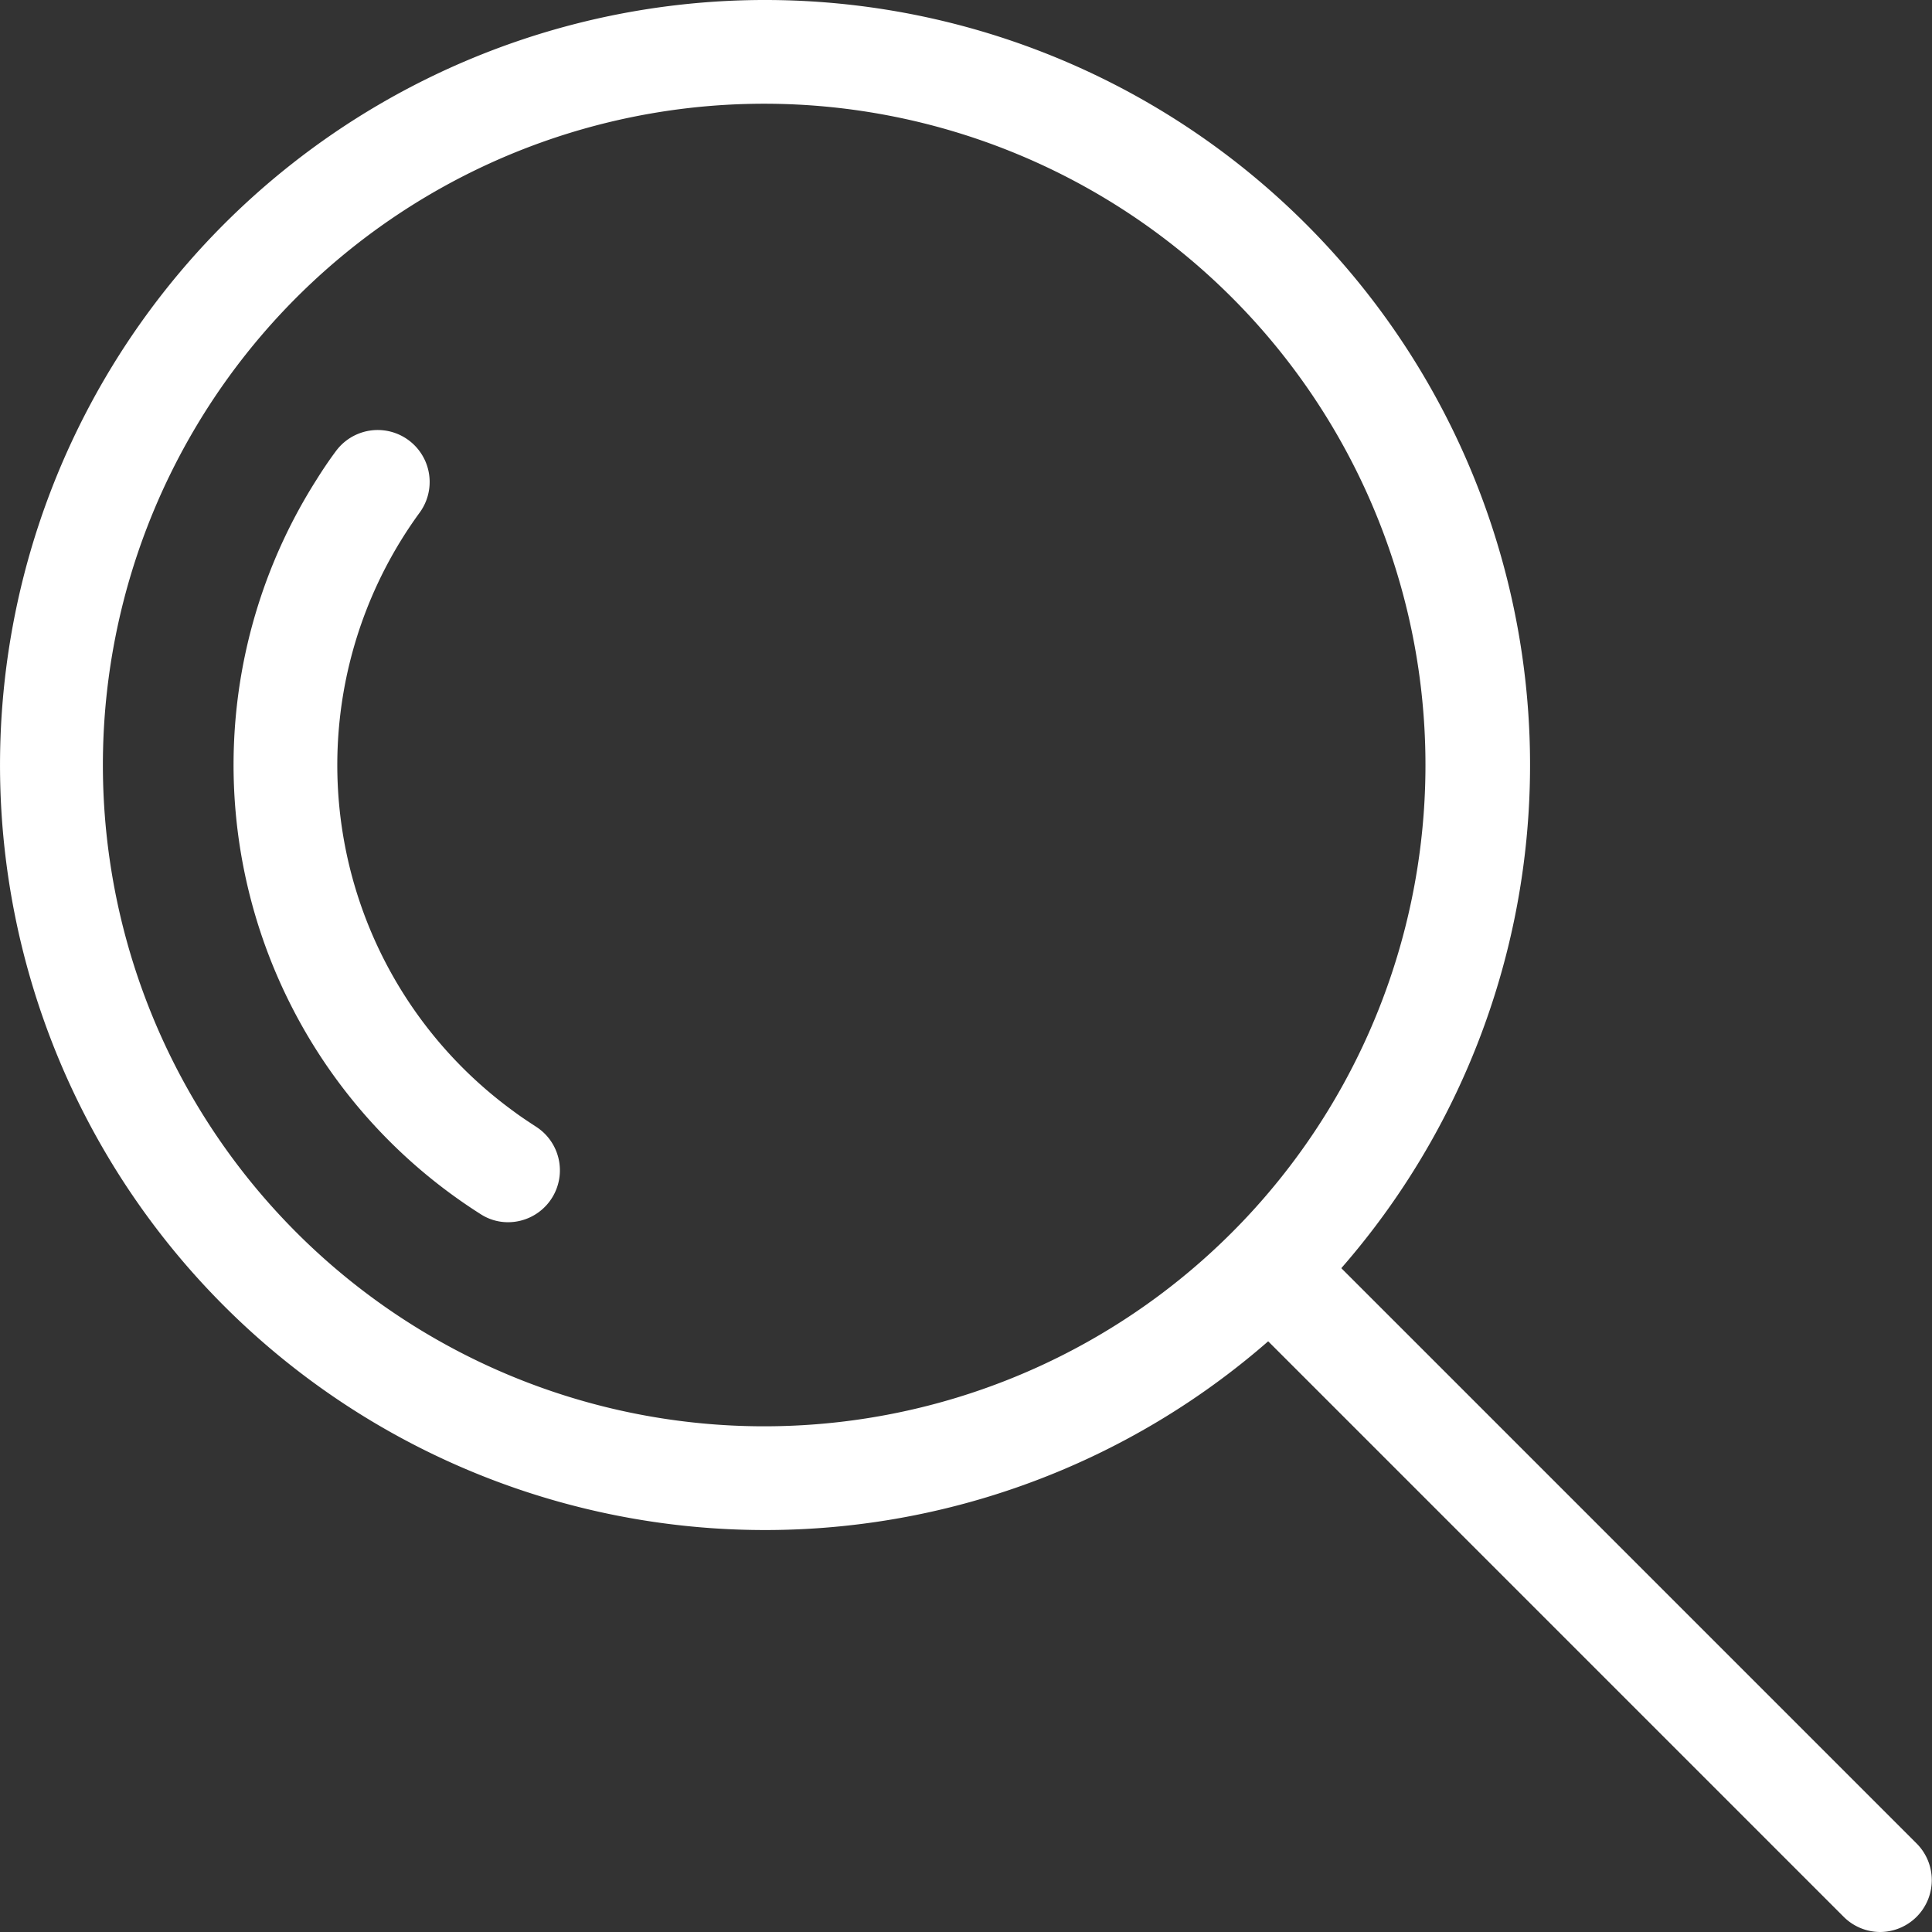
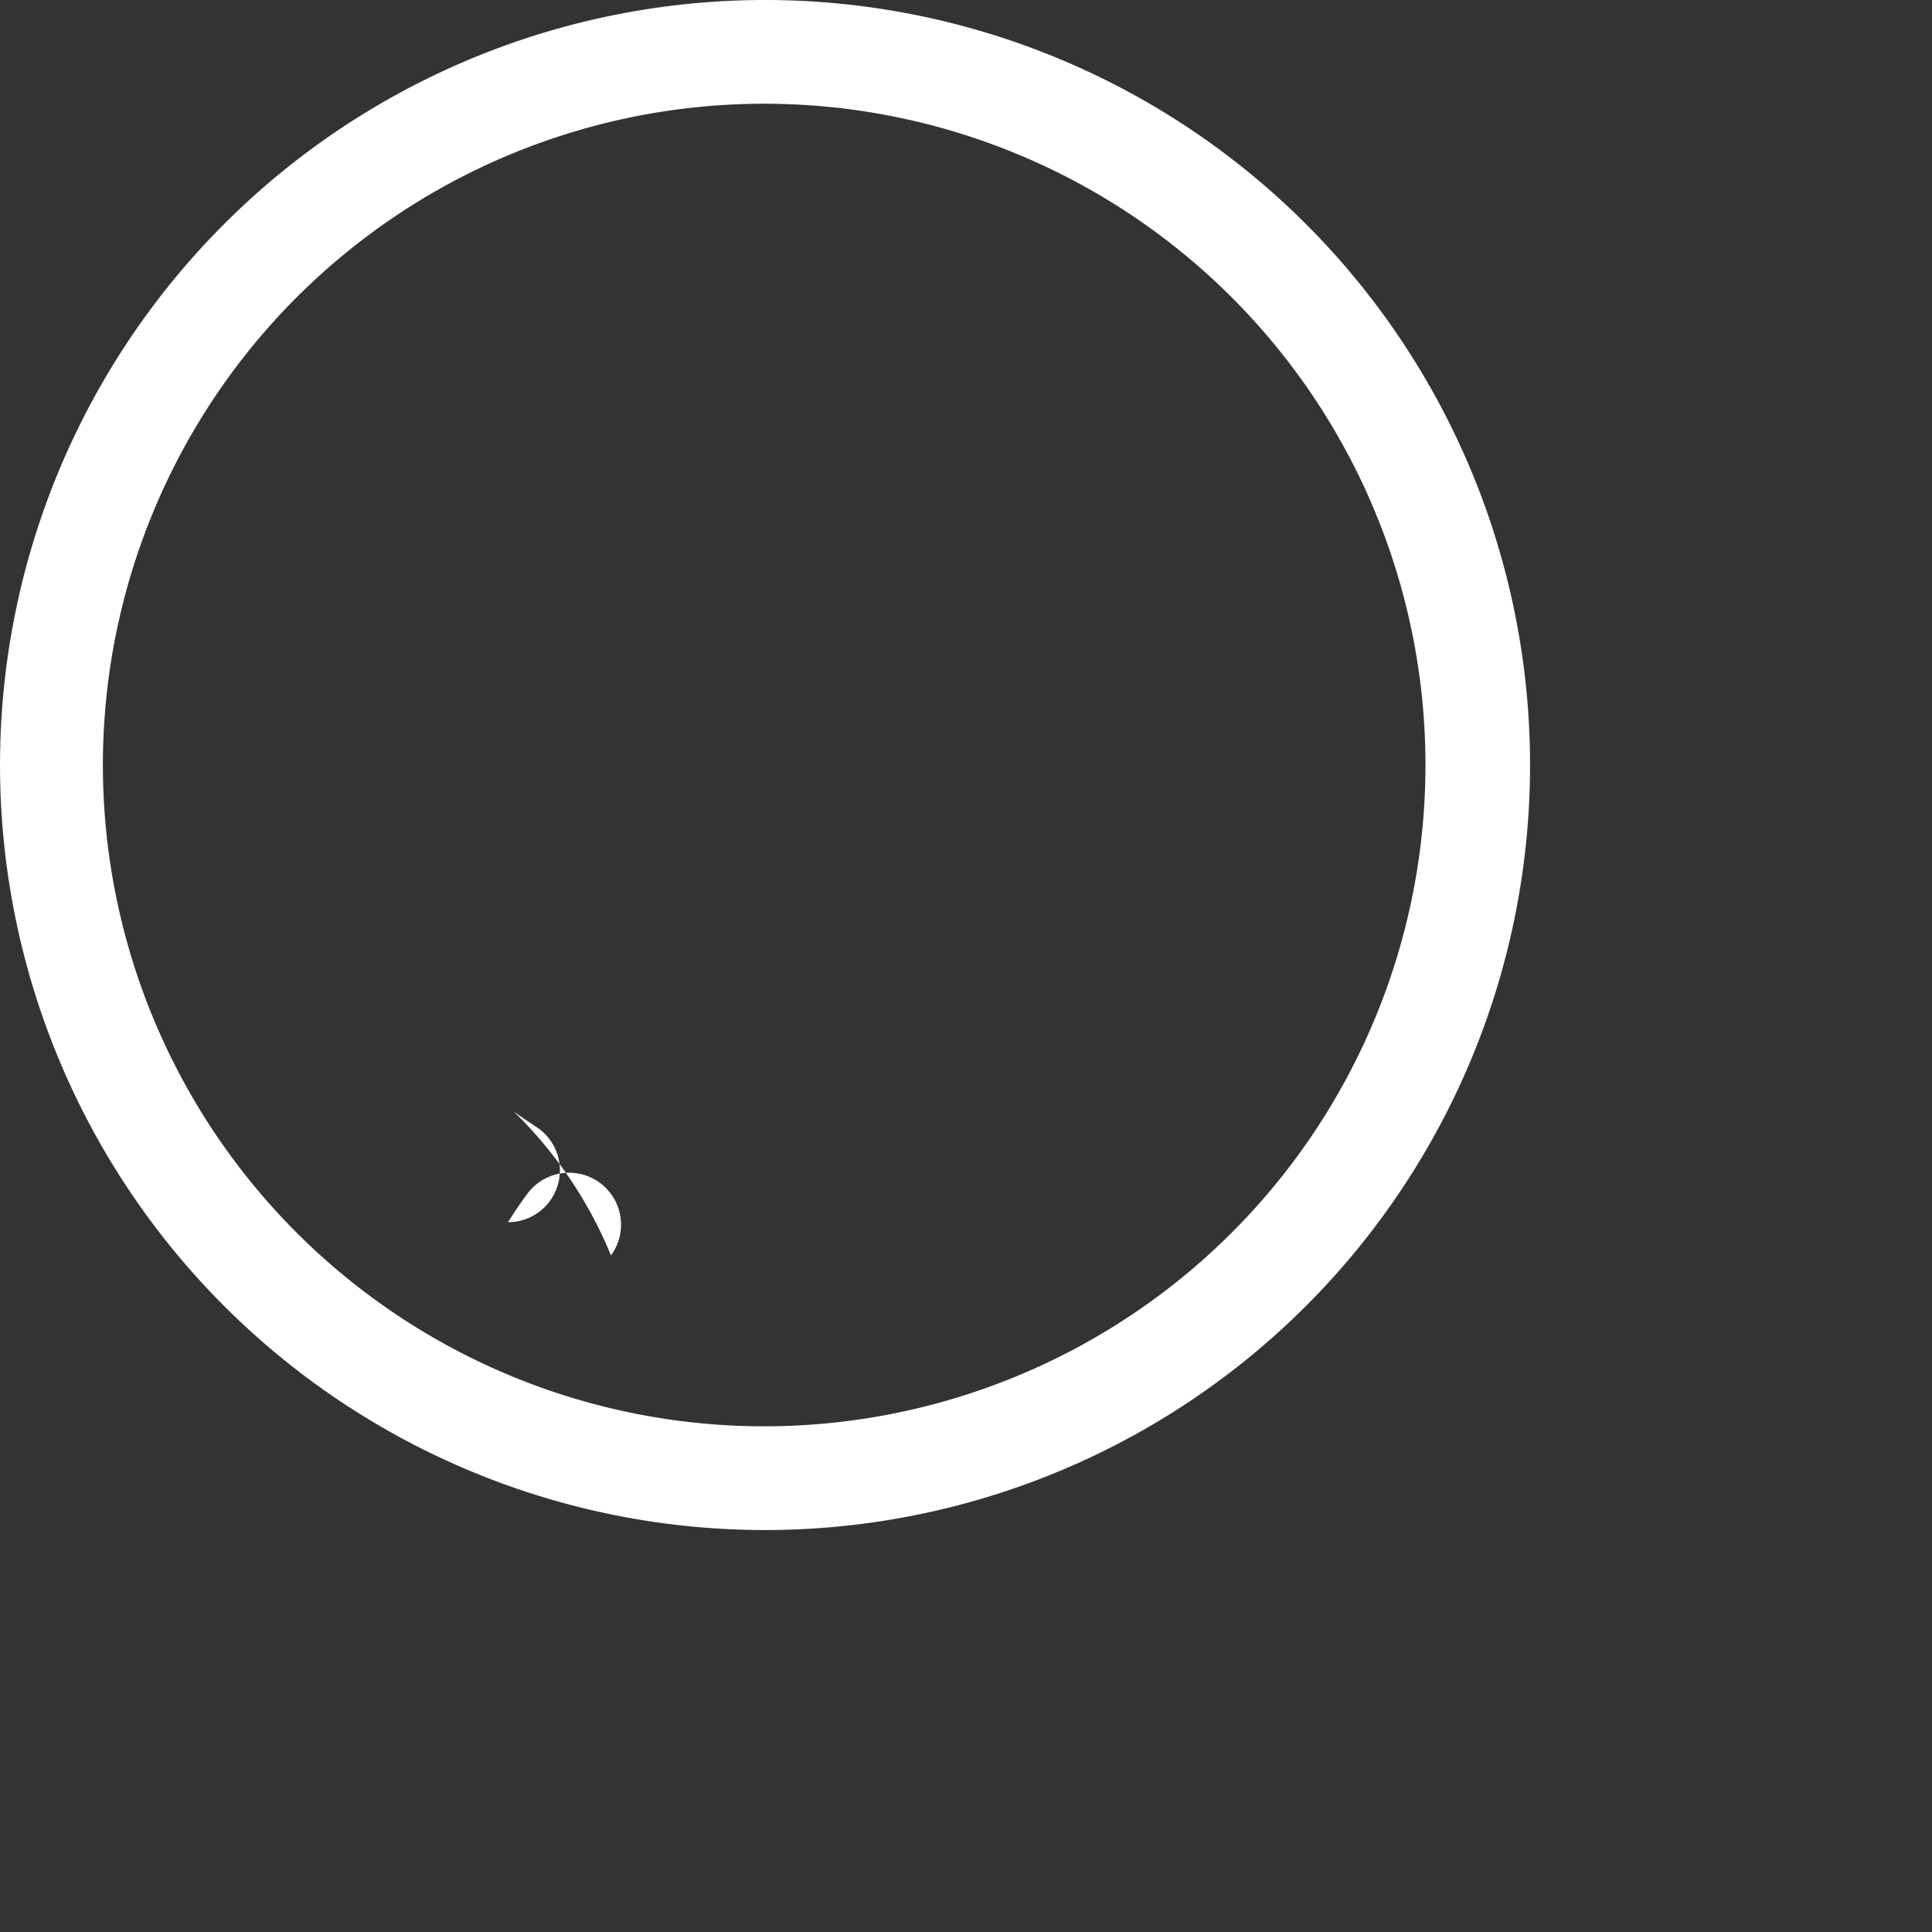
<svg xmlns="http://www.w3.org/2000/svg" id="Calque_1" data-name="Calque 1" viewBox="0 0 74.5 74.5">
  <rect x="0" y="0" width="74.5" height="74.5" fill="#333333" stroke="none" />
  <defs>
    <style>.cls-1{fill:#fff;}</style>
  </defs>
  <g id="product_search" data-name="product search">
    <path class="cls-1" d="M56.5,86a29.5,29.5,0,1,1,20.86-8.64A29.5,29.5,0,0,1,56.5,86Zm0-55a25.5,25.5,0,1,0,18,7.47A25.5,25.5,0,0,0,56.5,31Z" transform="translate(-27 -27)" />
-     <path class="cls-1" d="M46.59,74.13a1.94,1.94,0,0,1-1.07-.32,20.51,20.51,0,0,1-6.31-28.32c.23-.37.48-.74.74-1.09a2,2,0,0,1,3.23,2.37h0A16.51,16.51,0,0,0,46.8,69.85c.28.21.57.4.86.59a2,2,0,0,1-1.07,3.69Z" transform="translate(-27 -27)" />
-     <path class="cls-1" d="M99.5,101.5a2,2,0,0,1-1.41-.59l-23-23a2,2,0,0,1,2.82-2.82l23,23a2,2,0,0,1,0,2.82A2,2,0,0,1,99.5,101.5Z" transform="translate(-27 -27)" />
+     <path class="cls-1" d="M46.59,74.13c.23-.37.48-.74.74-1.09a2,2,0,0,1,3.23,2.37h0A16.51,16.51,0,0,0,46.8,69.85c.28.21.57.4.86.59a2,2,0,0,1-1.07,3.69Z" transform="translate(-27 -27)" />
  </g>
</svg>